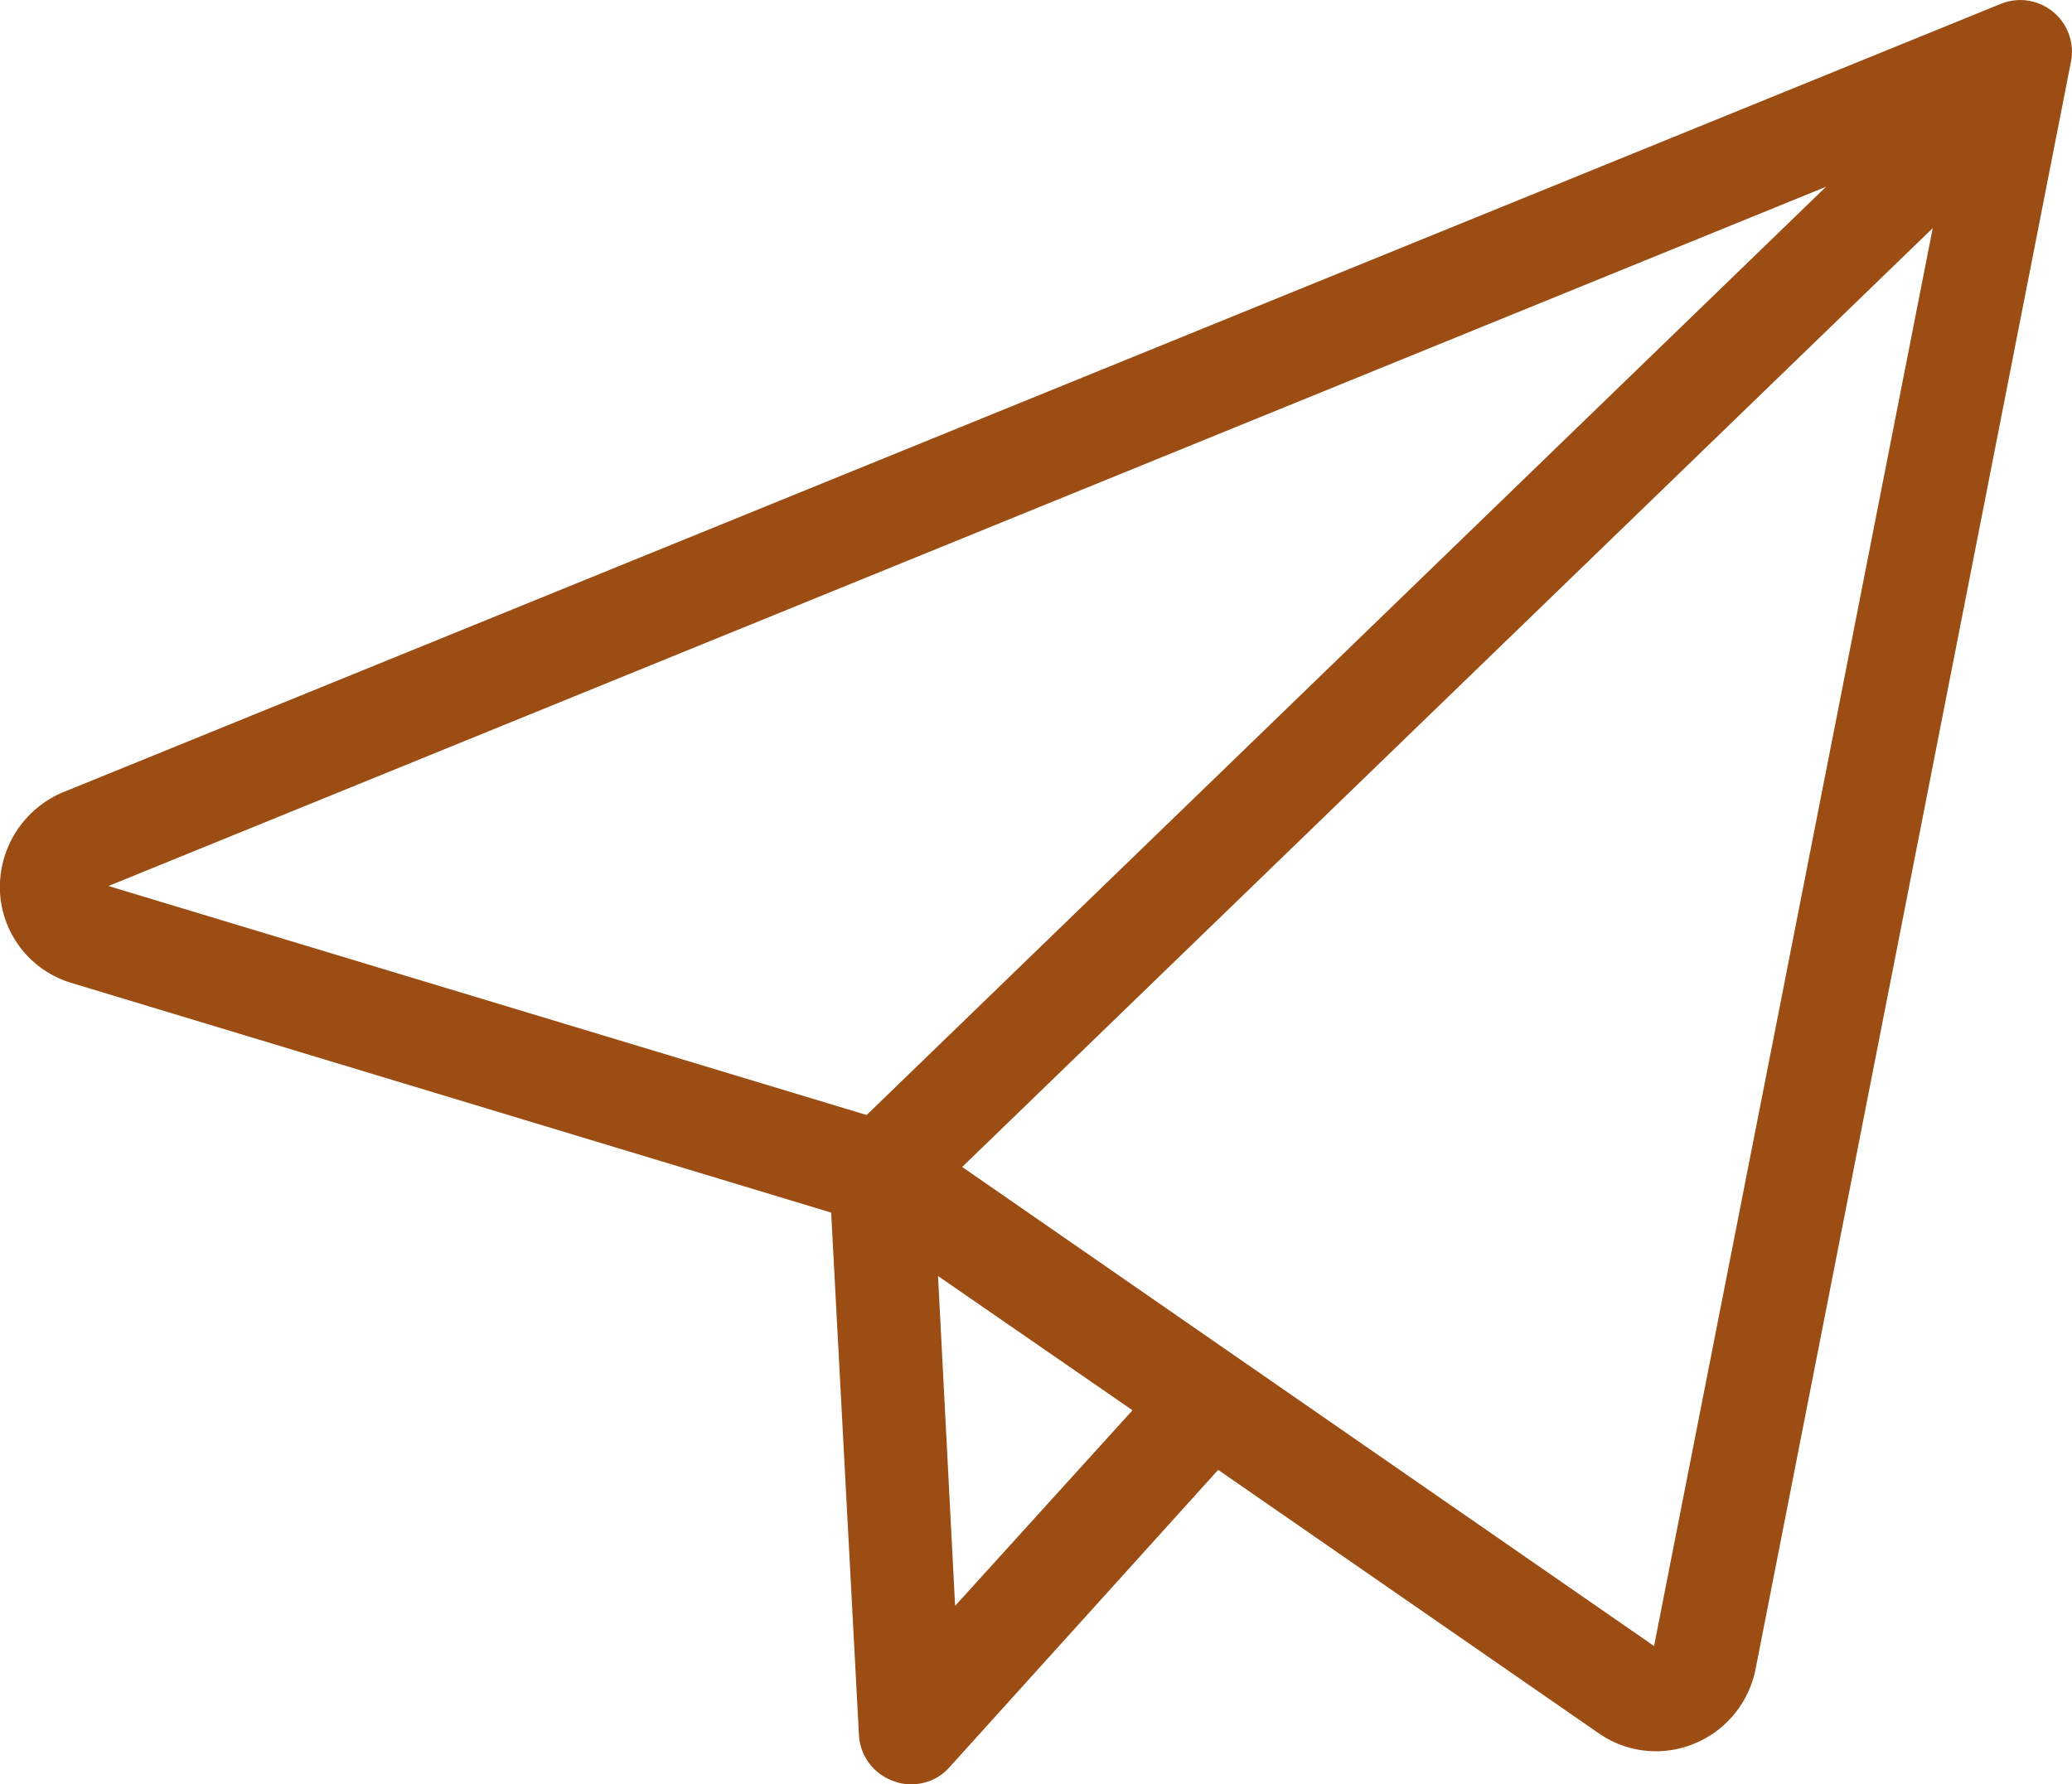
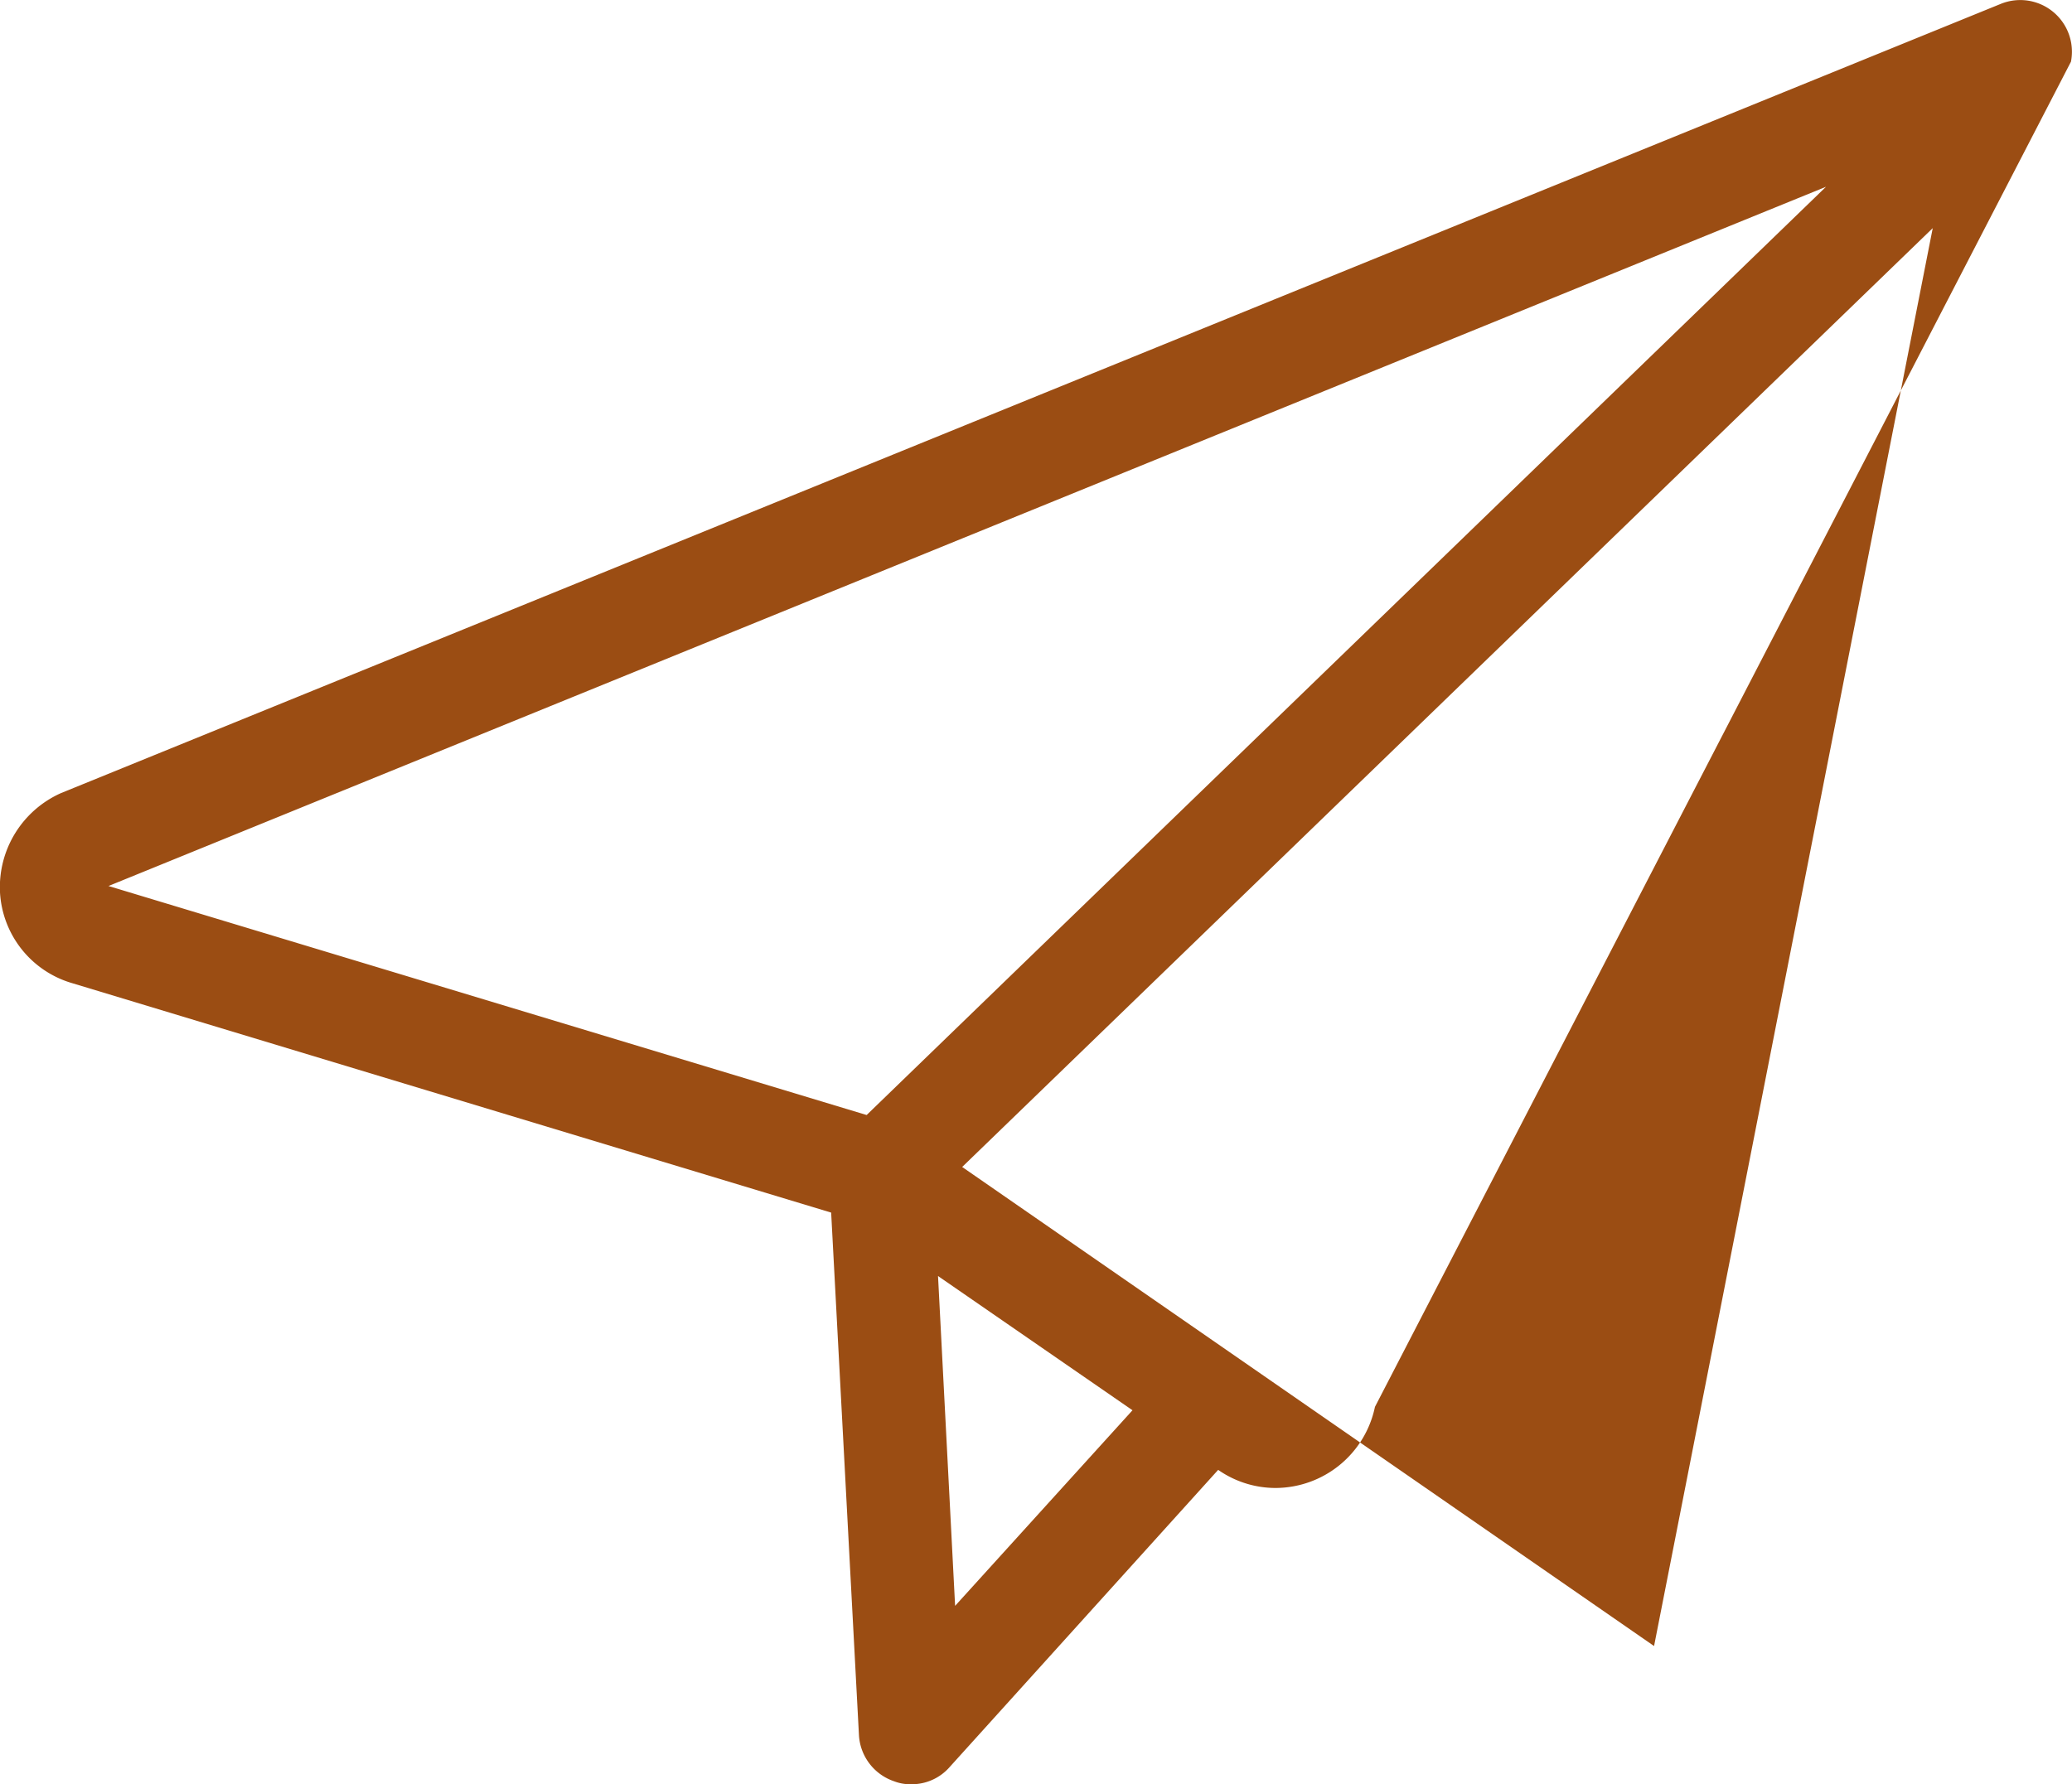
<svg xmlns="http://www.w3.org/2000/svg" viewBox="0 0 140.75 121.23">
  <defs>
    <style>.cls-1{fill:#9b4d13;}</style>
  </defs>
  <g id="Layer_2" data-name="Layer 2">
    <g id="Layer_1-2" data-name="Layer 1">
      <g id="Layer_2-2" data-name="Layer 2">
        <g id="Capa_1" data-name="Capa 1">
-           <path class="cls-1" d="M0,60.63A6.82,6.82,0,0,0,4.9,66.8L56.46,82.39l1.89,35.54a3.52,3.52,0,0,0,2.39,3.1,3,3,0,0,0,1.14.2,3.42,3.42,0,0,0,2.64-1.18L82.75,99.87l25.84,17.89a6.81,6.81,0,0,0,3.9,1.23,6.92,6.92,0,0,0,6.75-5.51L140.68,4.19A3.51,3.51,0,0,0,135.92.26L4.16,53.88A7,7,0,0,0,0,60.63Zm64.88,48.48L63.72,86.7l13.21,9.12Zm47.48,2.73-47-32.55L131.29,15.5Zm11.68-99.15L58.87,75.76,7.37,60.2Z" />
+           <path class="cls-1" d="M0,60.63A6.82,6.82,0,0,0,4.9,66.8L56.46,82.39l1.89,35.54a3.52,3.52,0,0,0,2.39,3.1,3,3,0,0,0,1.14.2,3.42,3.42,0,0,0,2.64-1.18L82.75,99.87a6.81,6.81,0,0,0,3.9,1.23,6.92,6.92,0,0,0,6.75-5.51L140.68,4.19A3.51,3.51,0,0,0,135.92.26L4.16,53.88A7,7,0,0,0,0,60.63Zm64.88,48.48L63.72,86.7l13.21,9.12Zm47.48,2.73-47-32.55L131.29,15.5Zm11.68-99.15L58.87,75.76,7.37,60.2Z" />
        </g>
      </g>
    </g>
  </g>
</svg>